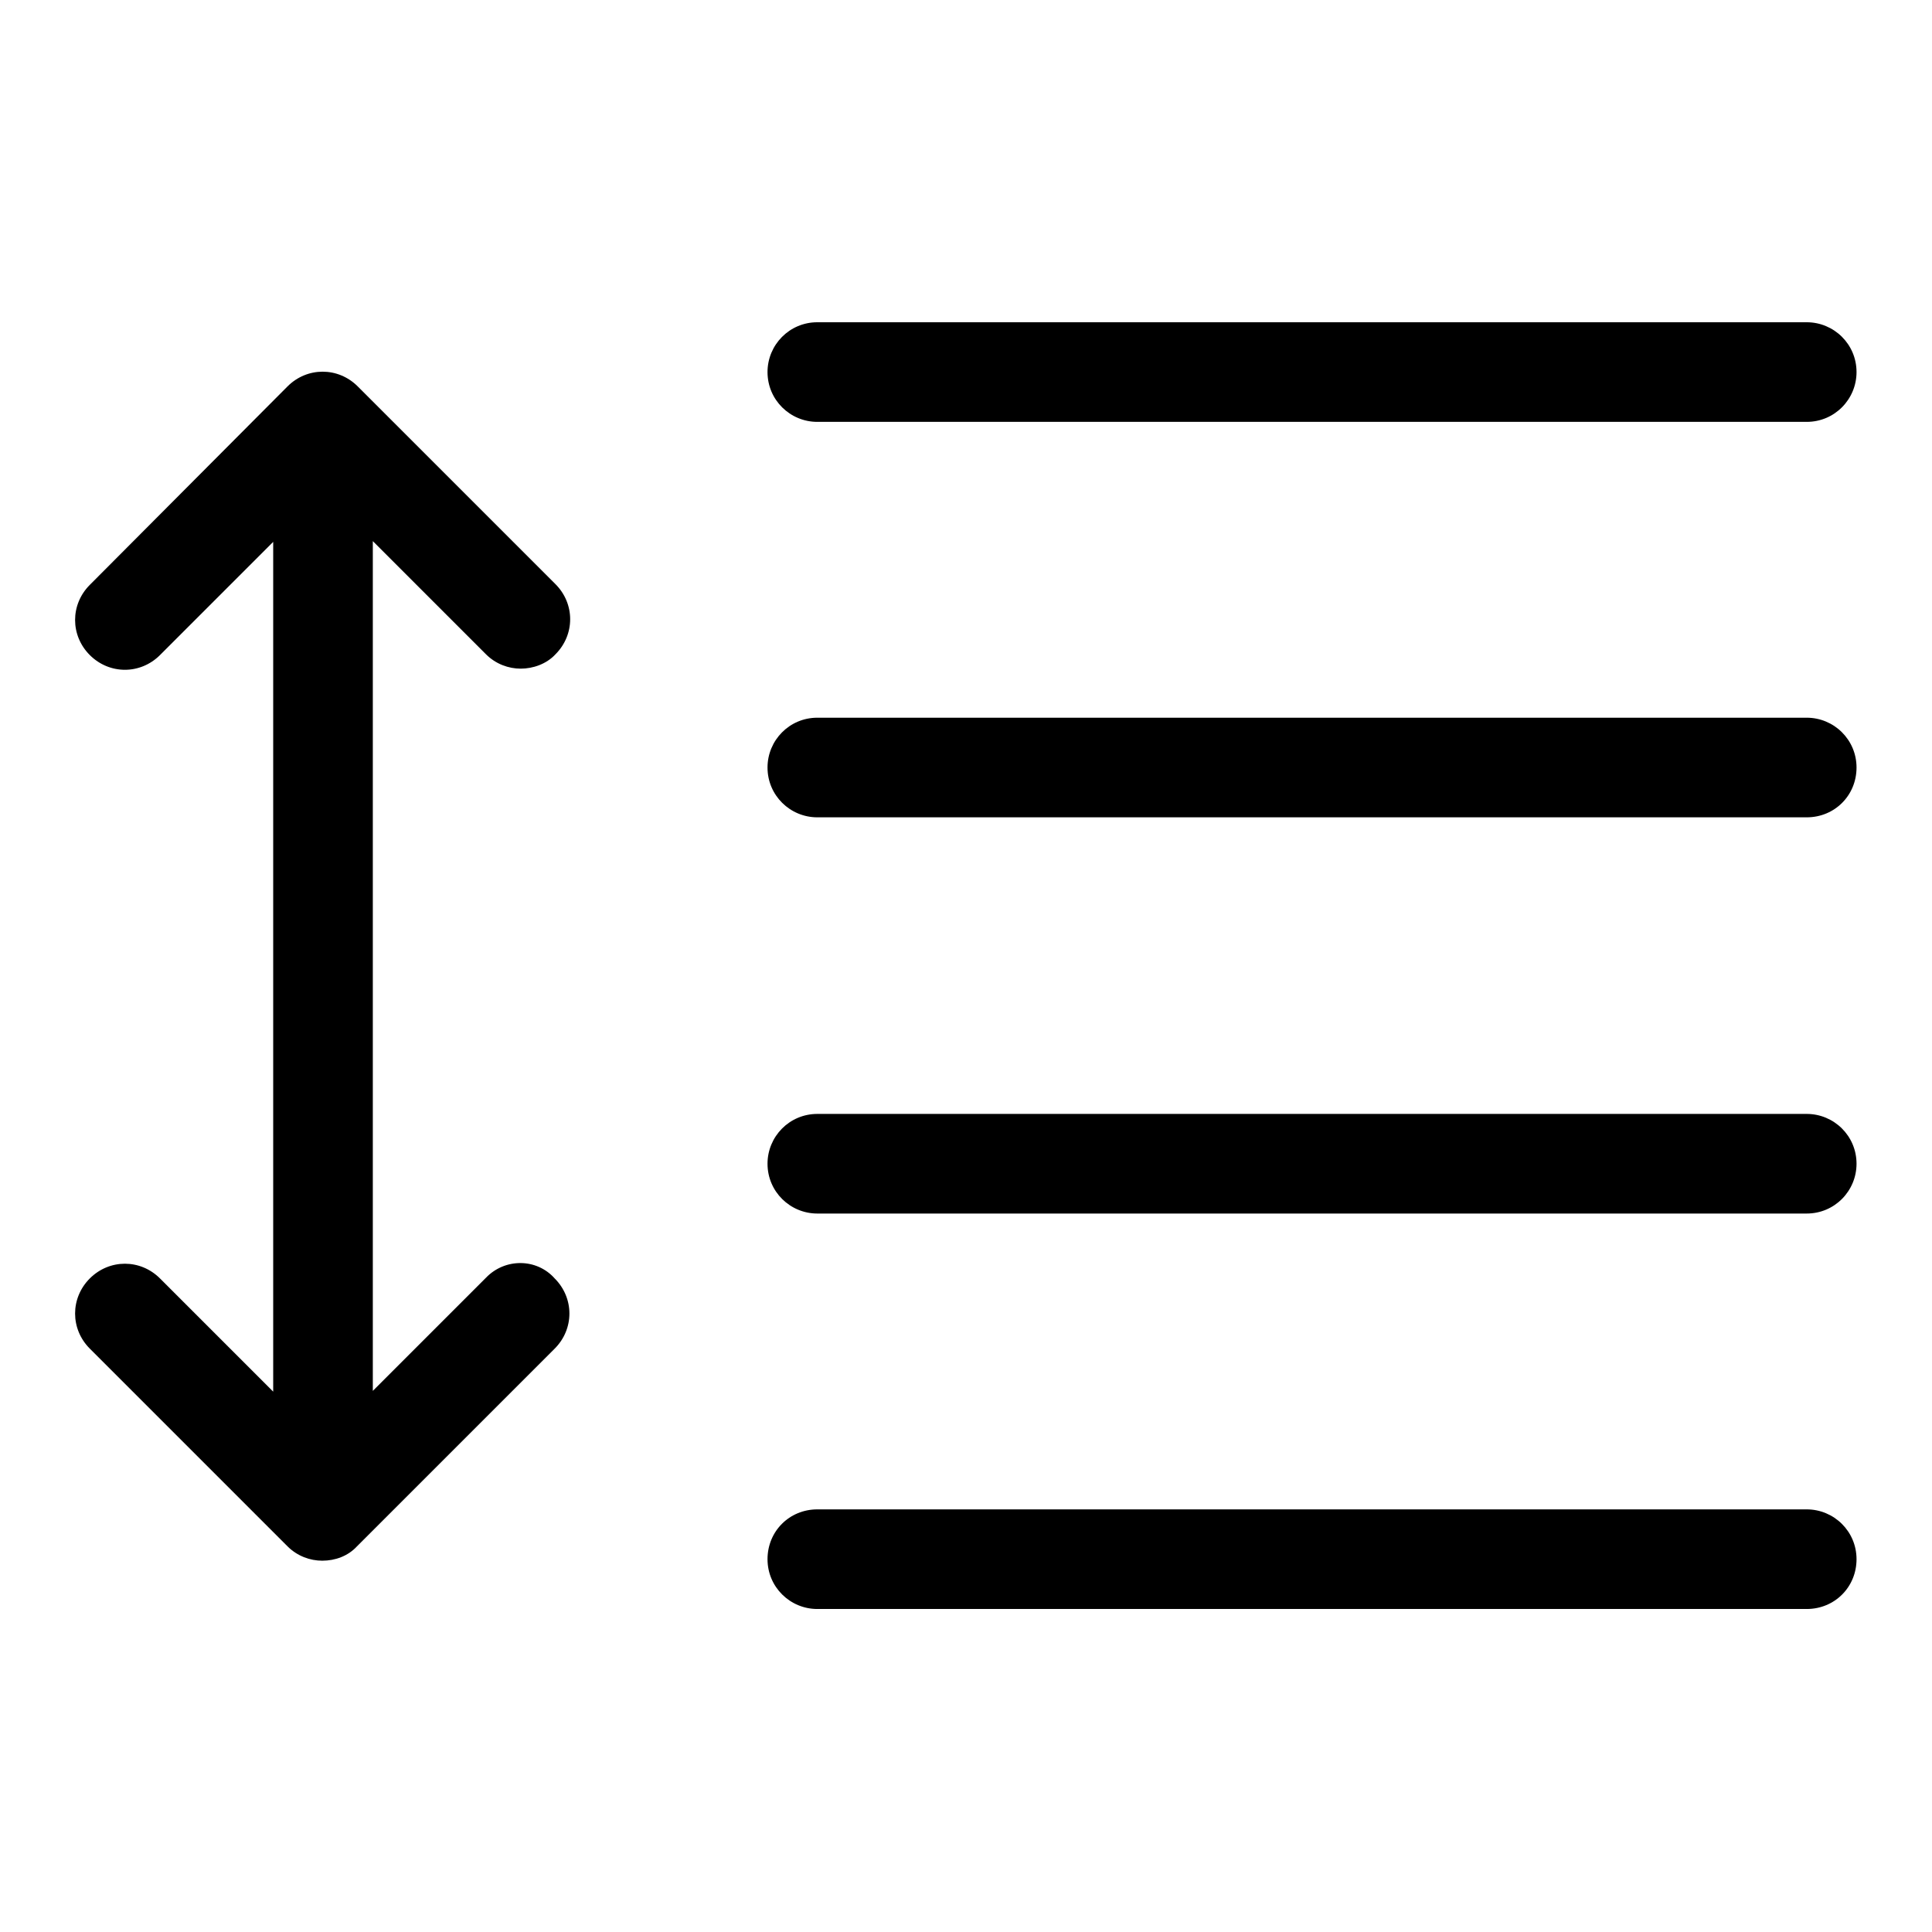
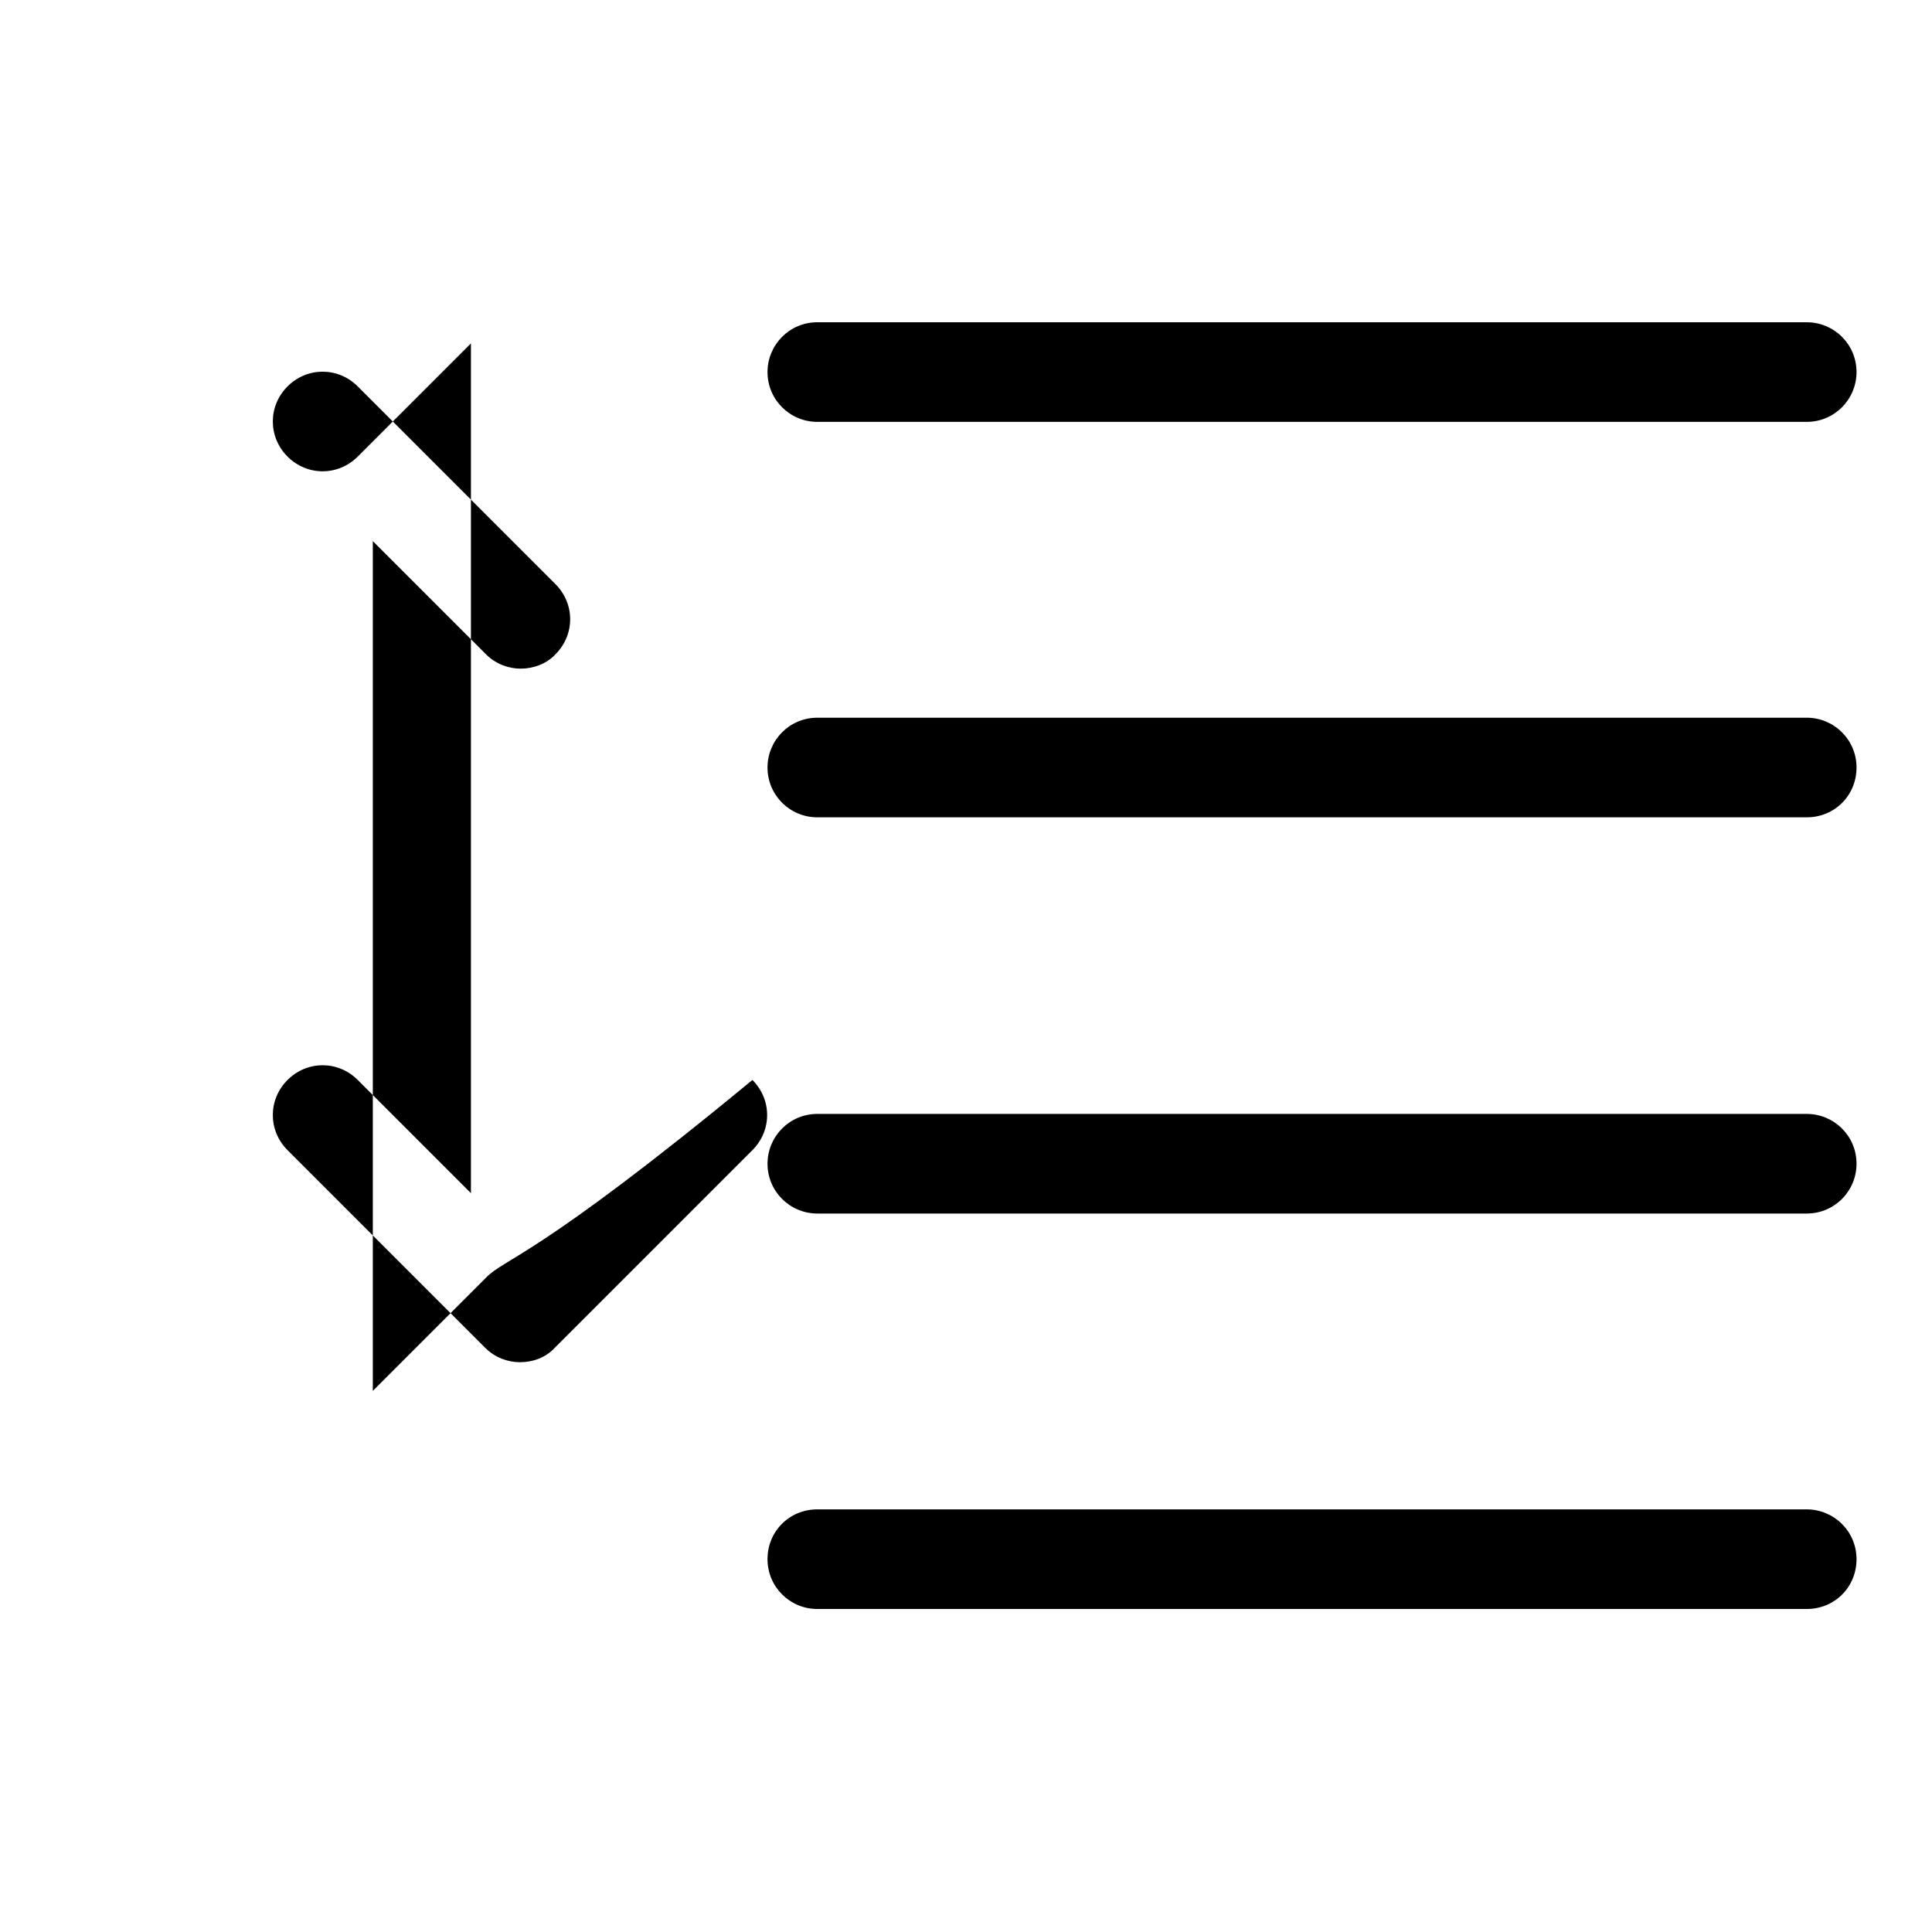
<svg xmlns="http://www.w3.org/2000/svg" version="1.1" x="0px" y="0px" viewBox="0 0 256 256" enable-background="new 0 0 256 256" xml:space="preserve">
  <g>
-     <path fill="#000000" d="M239.4,55.9H108.3c-3.6,0-6.6-2.9-6.6-6.6c0-3.6,2.9-6.6,6.6-6.6h131.1c3.6,0,6.6,2.9,6.6,6.6 C246,52.9,243.1,55.9,239.4,55.9z M239.4,108.3H108.3c-3.6,0-6.6-2.9-6.6-6.6c0-3.6,2.9-6.6,6.6-6.6h131.1c3.6,0,6.6,2.9,6.6,6.6 C246,105.4,243.1,108.3,239.4,108.3z M239.4,160.8H108.3c-3.6,0-6.6-2.9-6.6-6.6c0-3.6,2.9-6.6,6.6-6.6h131.1 c3.6,0,6.6,2.9,6.6,6.6C246,157.8,243.1,160.8,239.4,160.8z M239.4,213.2H108.3c-3.6,0-6.6-2.9-6.6-6.6s2.9-6.6,6.6-6.6h131.1 c3.6,0,6.6,2.9,6.6,6.6S243.1,213.2,239.4,213.2z M64.4,169.3l-15,15V71.7l15,15c1.3,1.3,3,1.9,4.6,1.9s3.4-0.6,4.6-1.9 c2.6-2.6,2.6-6.7,0-9.3L47.4,51.2c-2.6-2.6-6.7-2.6-9.3,0L11.9,77.5c-2.6,2.6-2.6,6.7,0,9.3c2.6,2.6,6.7,2.6,9.3,0l15-15v112.6 l-15-15c-2.6-2.6-6.7-2.6-9.3,0c-2.6,2.6-2.6,6.7,0,9.3l26.2,26.2c1.3,1.3,3,1.9,4.6,1.9c1.7,0,3.4-0.6,4.6-1.9l26.2-26.2 c2.6-2.6,2.6-6.7,0-9.3C71.1,166.7,66.9,166.7,64.4,169.3L64.4,169.3z" />
+     <path fill="#000000" d="M239.4,55.9H108.3c-3.6,0-6.6-2.9-6.6-6.6c0-3.6,2.9-6.6,6.6-6.6h131.1c3.6,0,6.6,2.9,6.6,6.6 C246,52.9,243.1,55.9,239.4,55.9z M239.4,108.3H108.3c-3.6,0-6.6-2.9-6.6-6.6c0-3.6,2.9-6.6,6.6-6.6h131.1c3.6,0,6.6,2.9,6.6,6.6 C246,105.4,243.1,108.3,239.4,108.3z M239.4,160.8H108.3c-3.6,0-6.6-2.9-6.6-6.6c0-3.6,2.9-6.6,6.6-6.6h131.1 c3.6,0,6.6,2.9,6.6,6.6C246,157.8,243.1,160.8,239.4,160.8z M239.4,213.2H108.3c-3.6,0-6.6-2.9-6.6-6.6s2.9-6.6,6.6-6.6h131.1 c3.6,0,6.6,2.9,6.6,6.6S243.1,213.2,239.4,213.2z M64.4,169.3l-15,15V71.7l15,15c1.3,1.3,3,1.9,4.6,1.9s3.4-0.6,4.6-1.9 c2.6-2.6,2.6-6.7,0-9.3L47.4,51.2c-2.6-2.6-6.7-2.6-9.3,0c-2.6,2.6-2.6,6.7,0,9.3c2.6,2.6,6.7,2.6,9.3,0l15-15v112.6 l-15-15c-2.6-2.6-6.7-2.6-9.3,0c-2.6,2.6-2.6,6.7,0,9.3l26.2,26.2c1.3,1.3,3,1.9,4.6,1.9c1.7,0,3.4-0.6,4.6-1.9l26.2-26.2 c2.6-2.6,2.6-6.7,0-9.3C71.1,166.7,66.9,166.7,64.4,169.3L64.4,169.3z" />
  </g>
</svg>